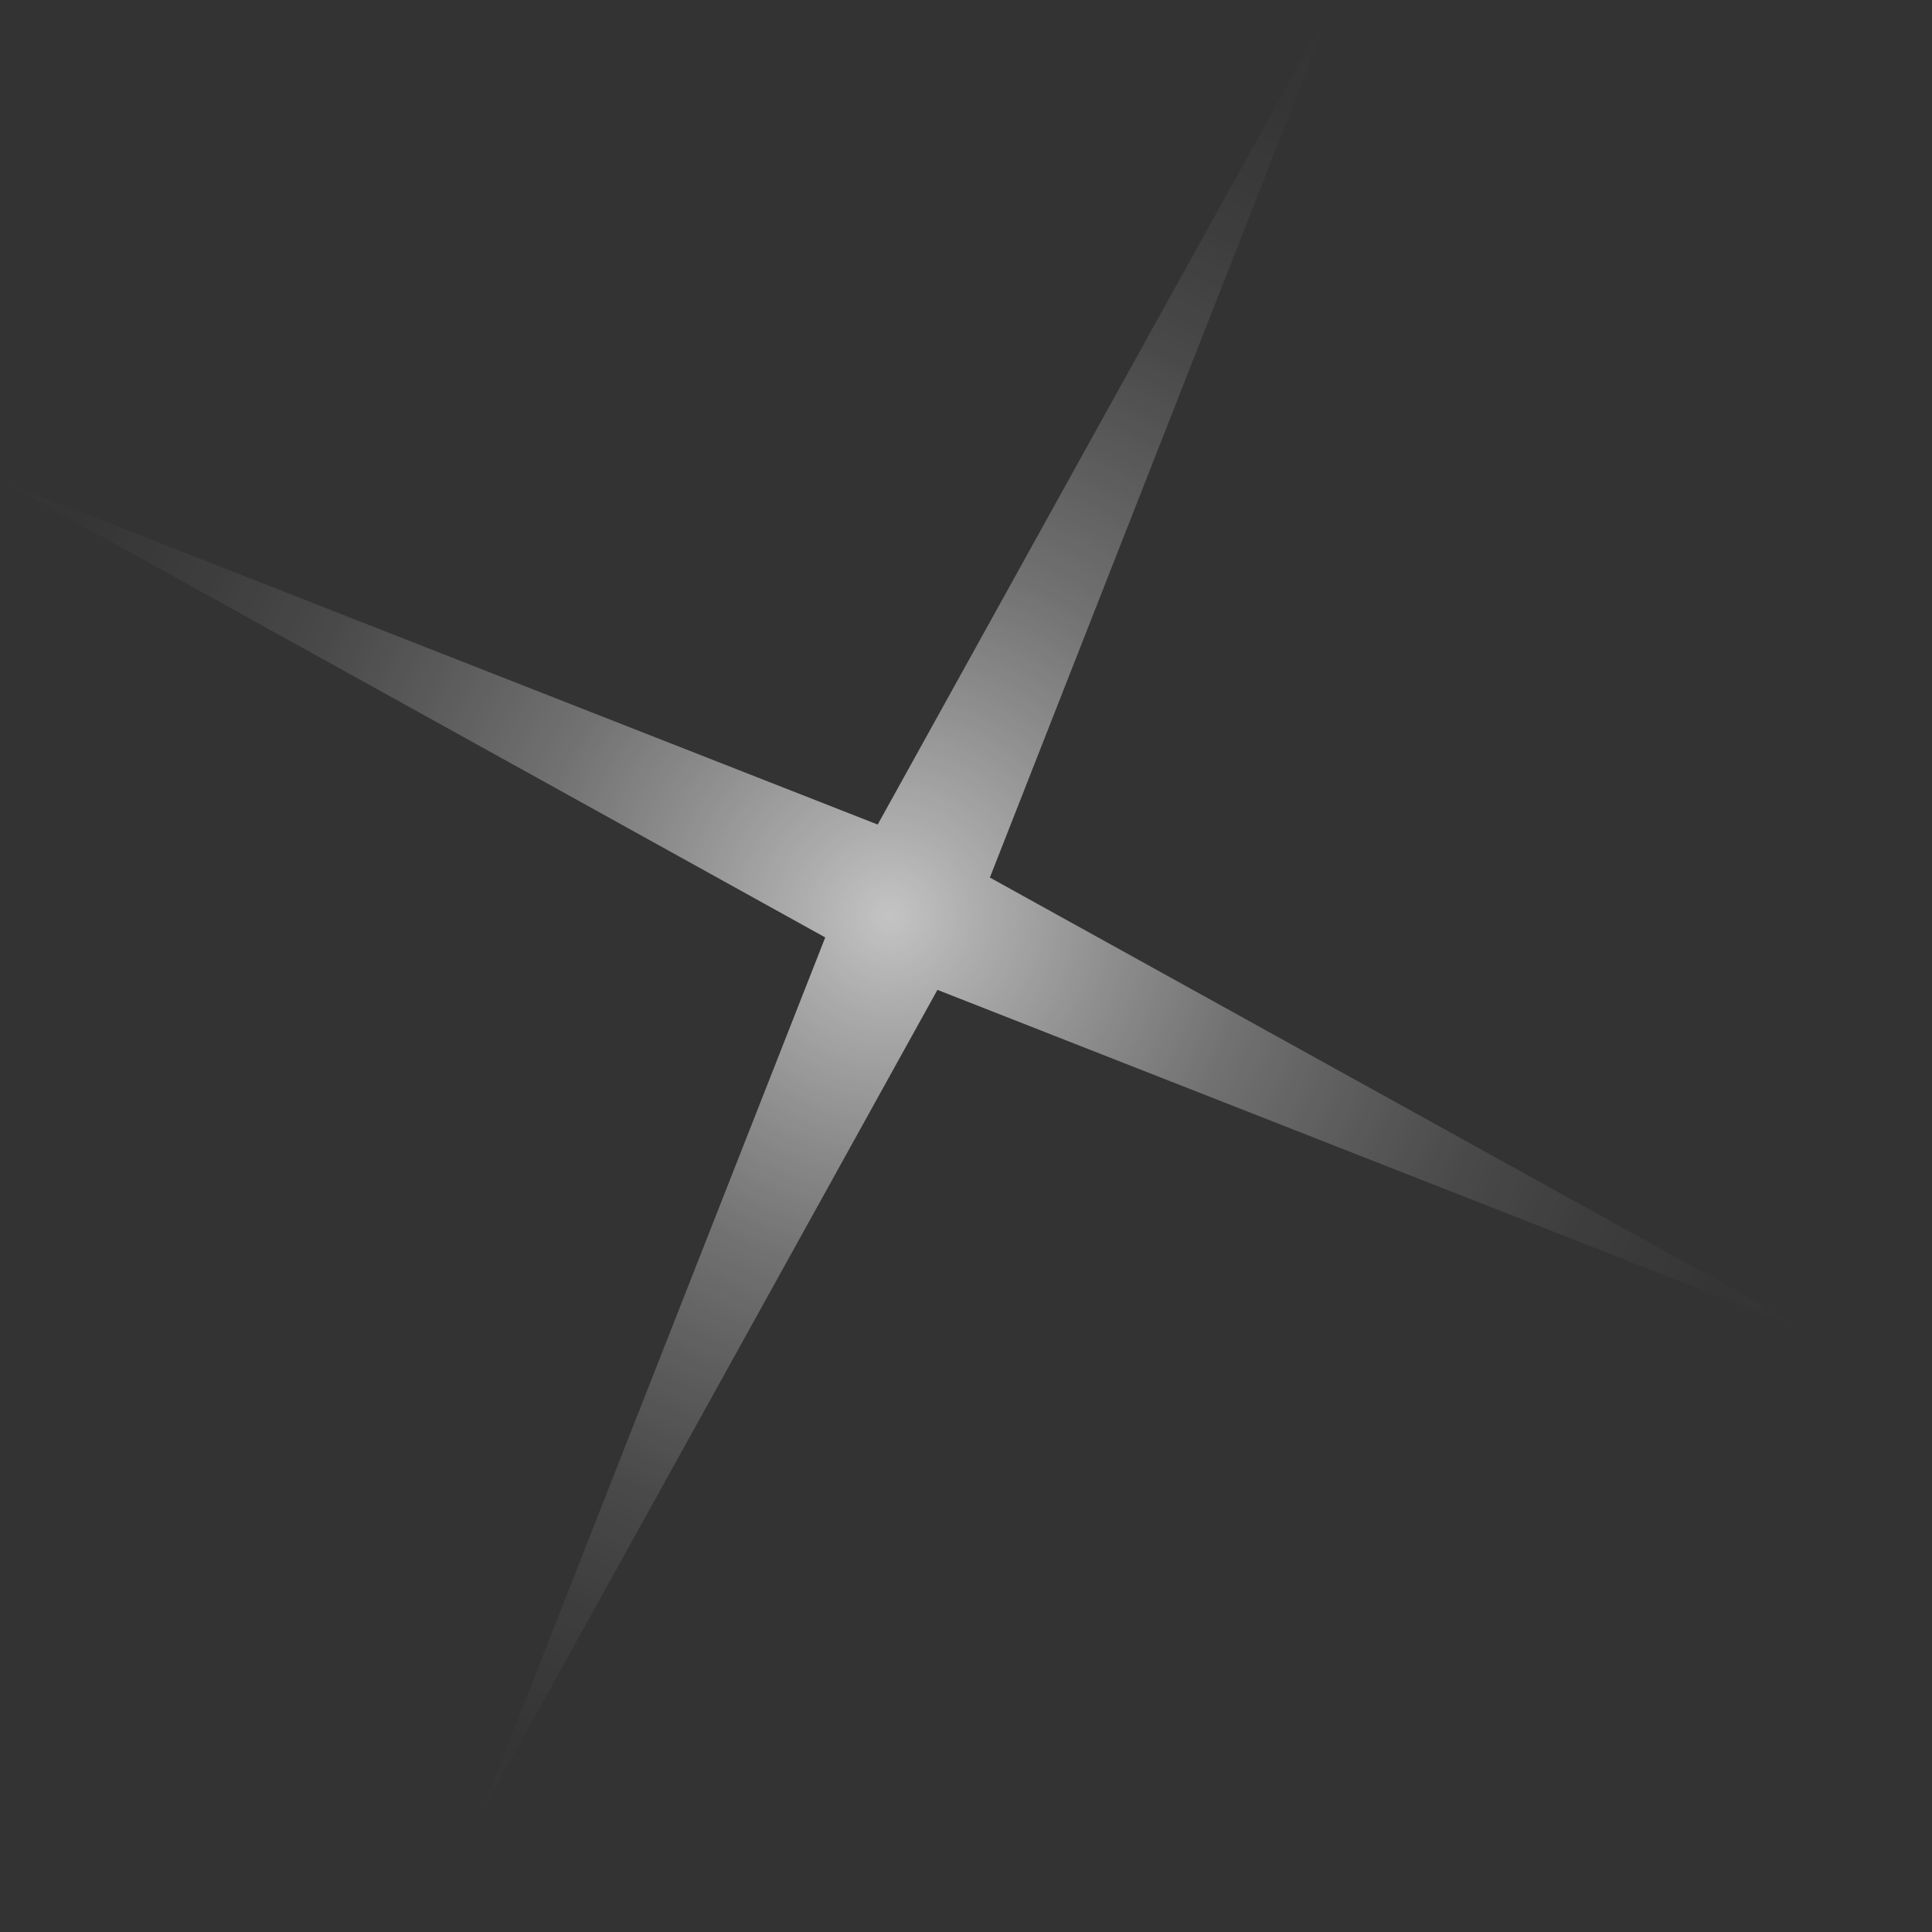
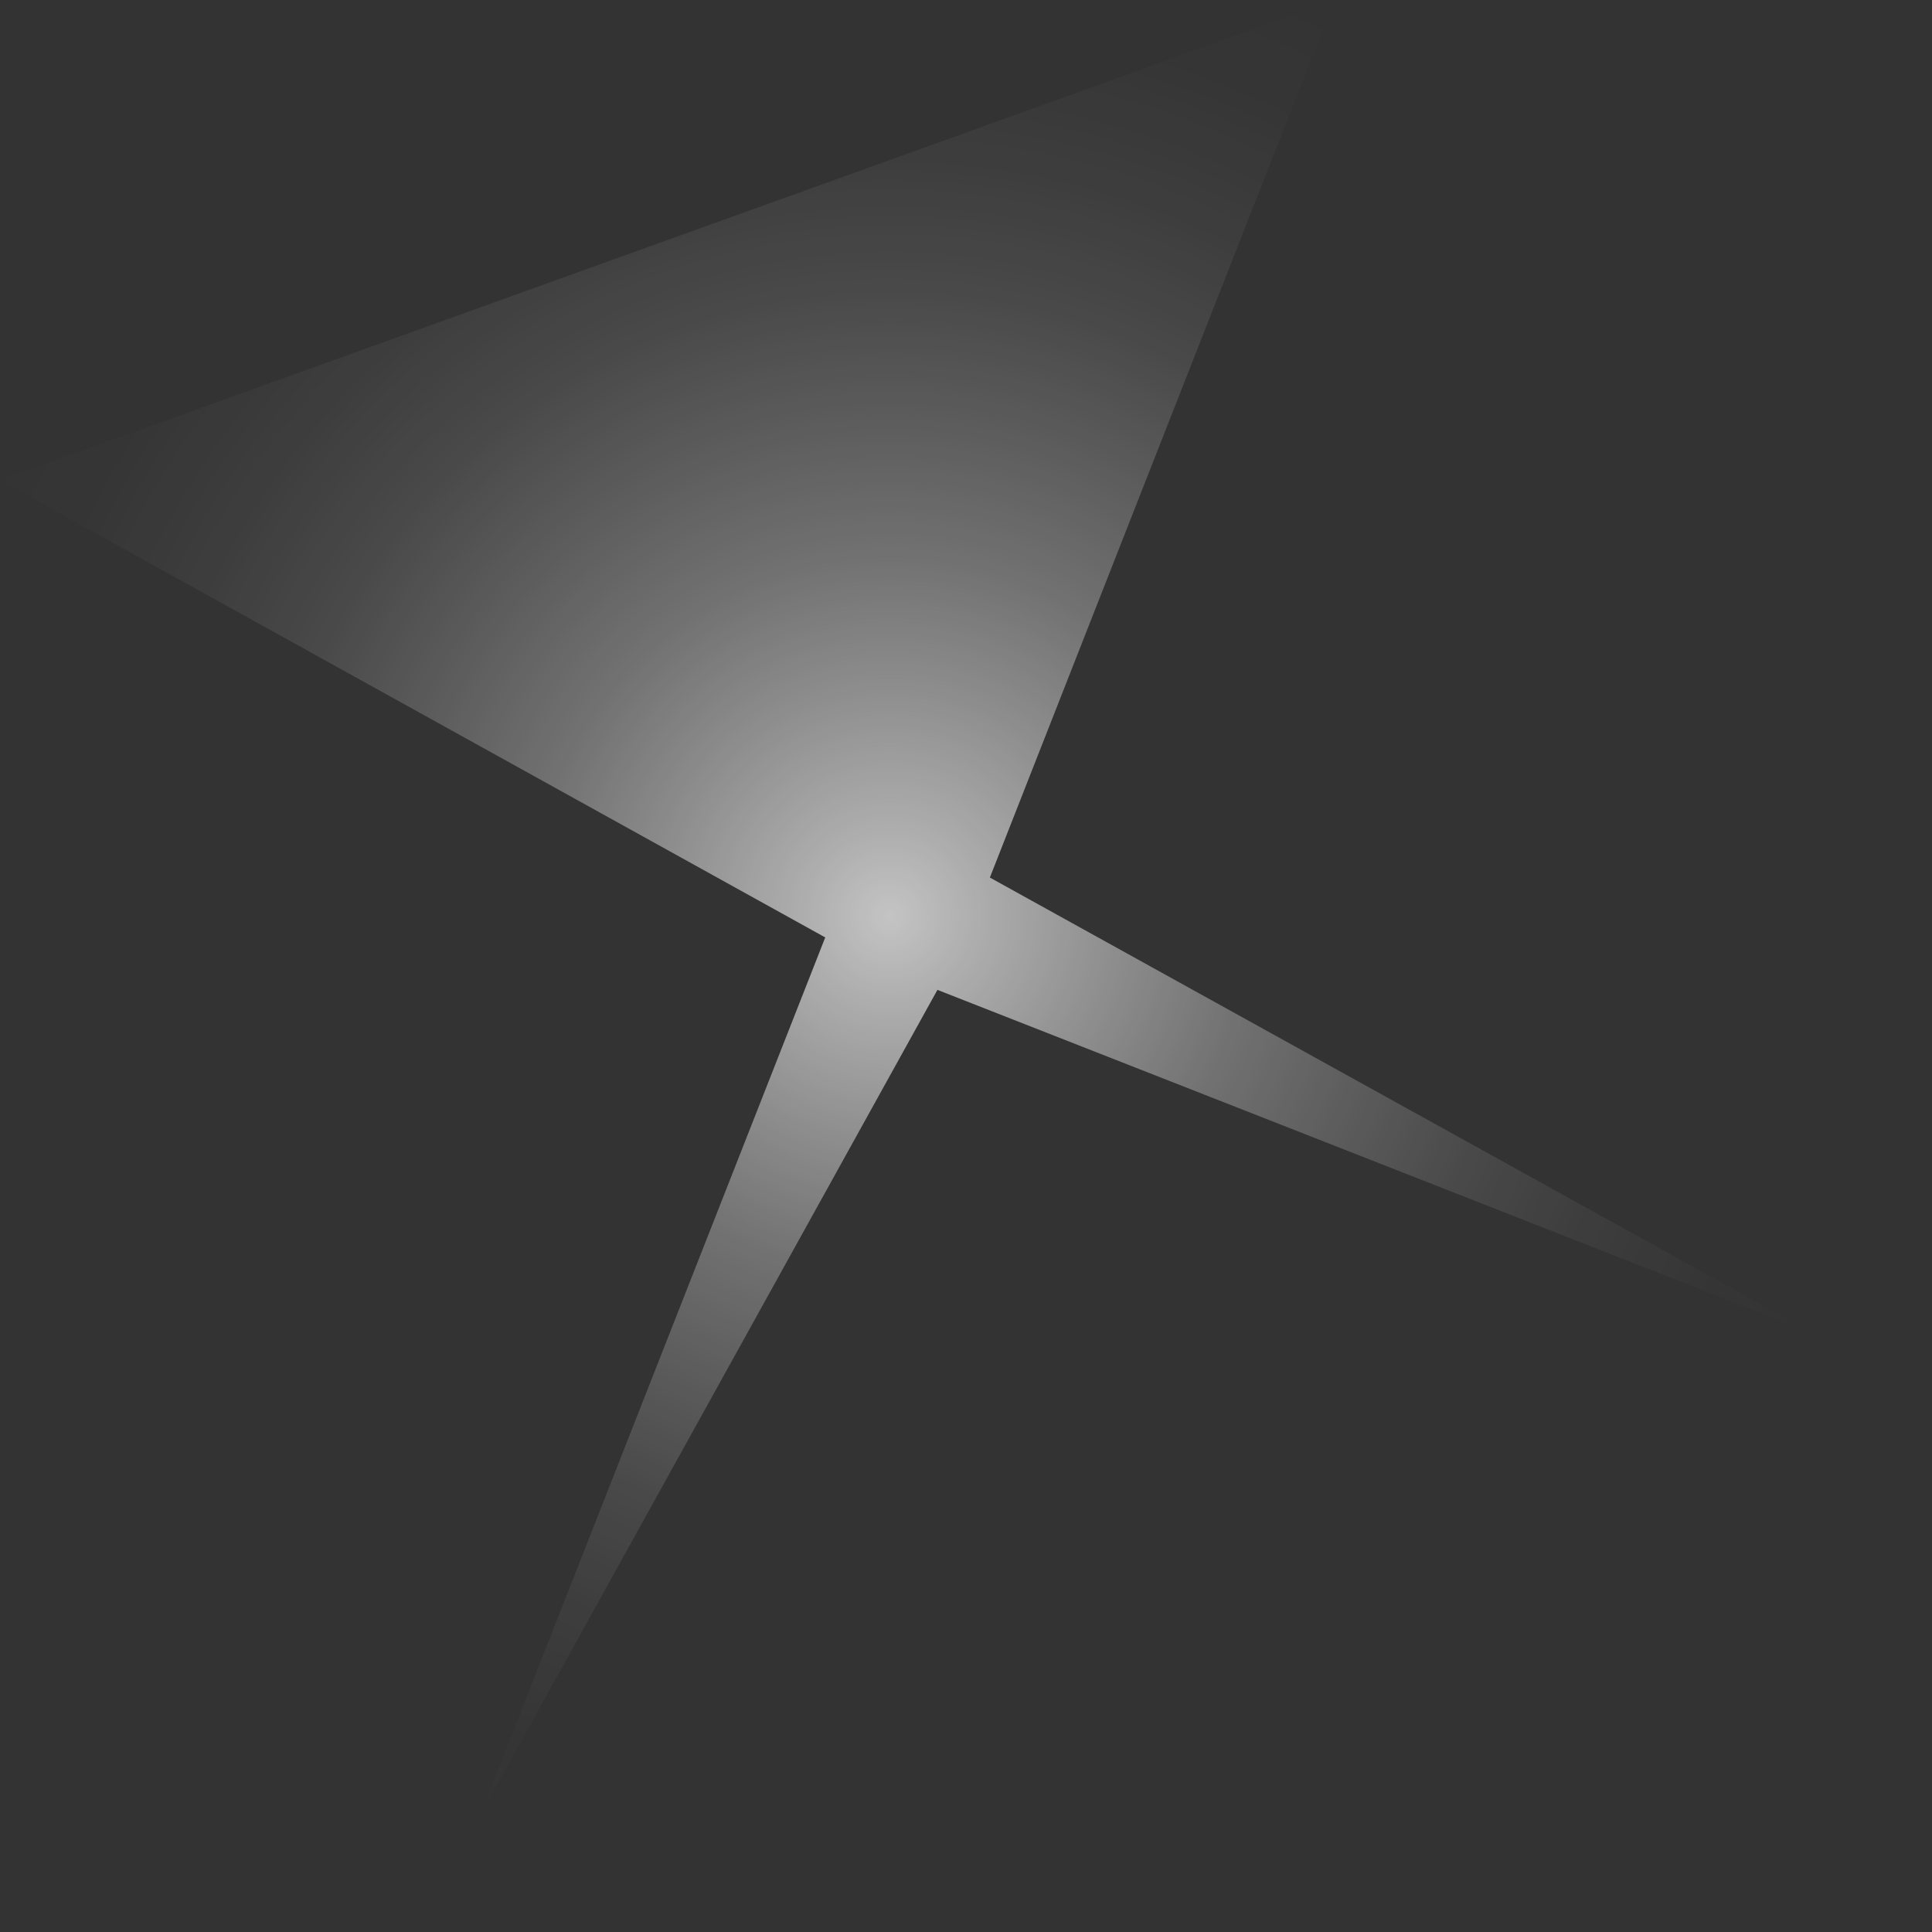
<svg xmlns="http://www.w3.org/2000/svg" fill="none" overflow="visible" preserveAspectRatio="none" style="display:block" viewBox="0 0 14 14">
  <rect x="0" y="0" width="14" height="14" fill="#333333" stroke="none" />
-   <path id="Vector" fill="url(#paint0_radial_2446_112820)" d="m5.98 6.793-2.5 6.36 3.313-5.98 6.36 2.496-5.98-3.31L9.67 0l-3.31 5.975L0 3.48z" opacity=".71" />
+   <path id="Vector" fill="url(#paint0_radial_2446_112820)" d="m5.98 6.793-2.5 6.36 3.313-5.98 6.36 2.496-5.98-3.31L9.67 0L0 3.48z" opacity=".71" />
  <defs>
    <radialGradient id="paint0_radial_2446_112820" cx="0" cy="0" r="1" gradientTransform="rotate(114.99 1.108 5.372)scale(7.266 7.266)" gradientUnits="userSpaceOnUse">
      <stop stop-color="#fff" />
      <stop offset=".09" stop-color="#fff" stop-opacity=".84" />
      <stop offset=".23" stop-color="#fff" stop-opacity=".62" />
      <stop offset=".36" stop-color="#fff" stop-opacity=".43" />
      <stop offset=".5" stop-color="#fff" stop-opacity=".28" />
      <stop offset=".63" stop-color="#fff" stop-opacity=".15" />
      <stop offset=".76" stop-color="#fff" stop-opacity=".07" />
      <stop offset=".89" stop-color="#fff" stop-opacity=".02" />
      <stop offset="1" stop-color="#fff" stop-opacity="0" />
    </radialGradient>
  </defs>
</svg>